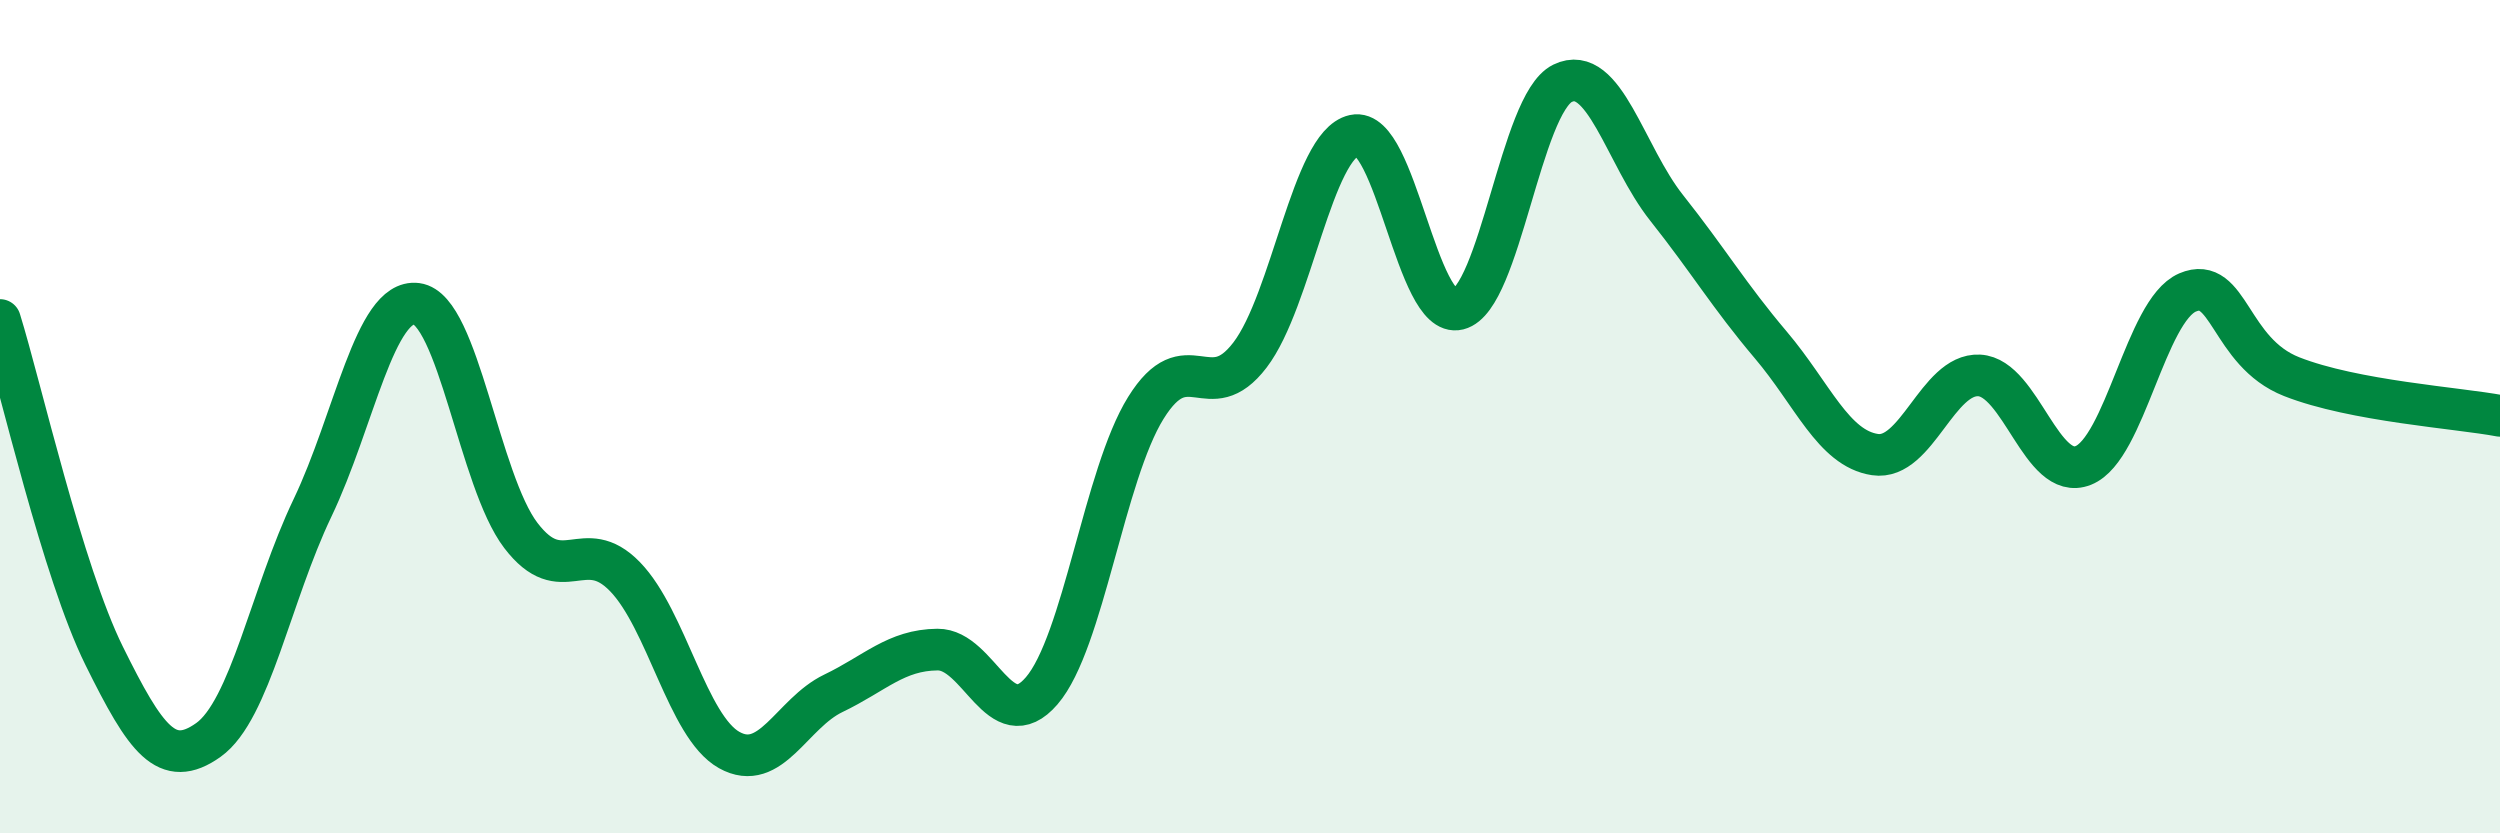
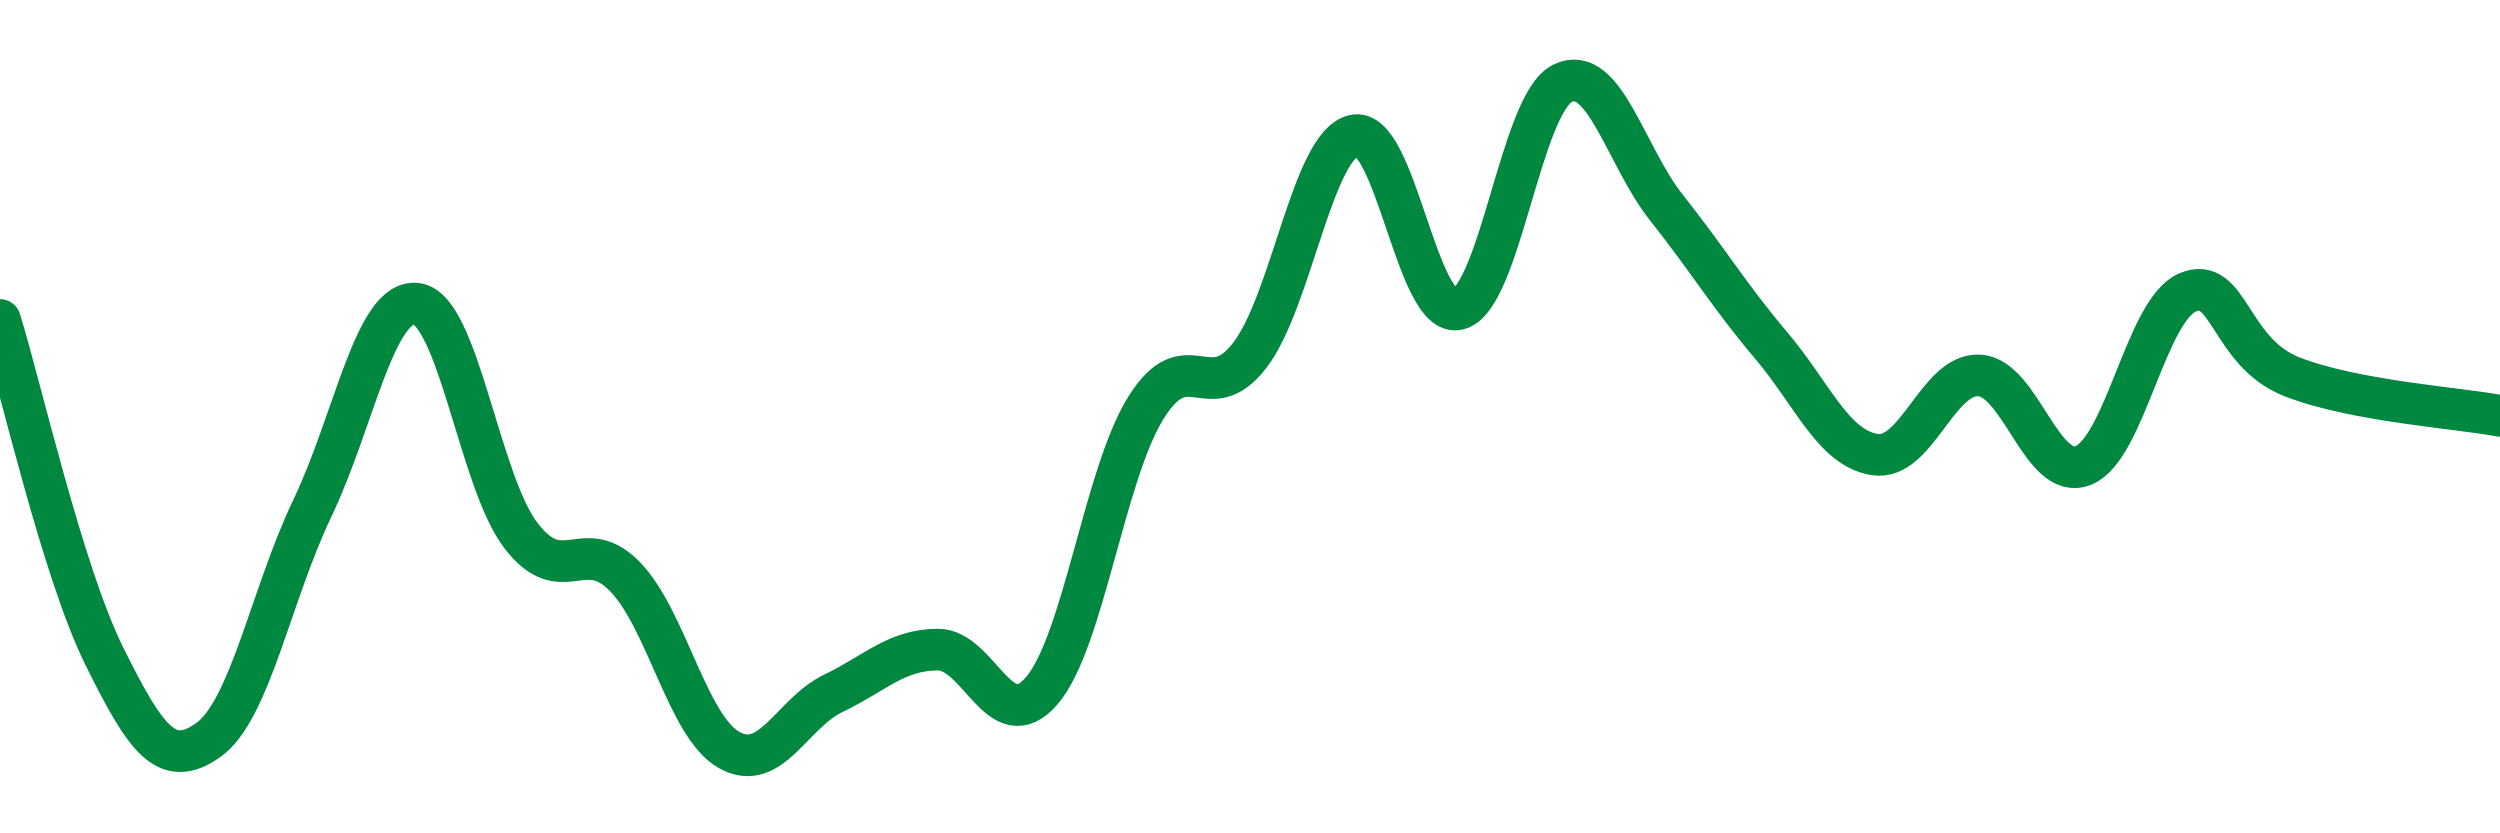
<svg xmlns="http://www.w3.org/2000/svg" width="60" height="20" viewBox="0 0 60 20">
-   <path d="M 0,7.68 C 0.5,9.29 1.5,13.72 2.5,15.74 C 3.5,17.76 4,18.47 5,17.76 C 6,17.05 6.5,14.28 7.5,12.19 C 8.5,10.1 9,7.16 10,7.29 C 11,7.42 11.5,11.54 12.5,12.85 C 13.5,14.16 14,12.81 15,13.84 C 16,14.87 16.5,17.44 17.5,18 C 18.5,18.56 19,17.12 20,16.64 C 21,16.16 21.5,15.6 22.5,15.59 C 23.5,15.58 24,17.74 25,16.58 C 26,15.42 26.5,11.4 27.5,9.79 C 28.5,8.18 29,9.83 30,8.52 C 31,7.21 31.5,3.47 32.5,3.25 C 33.5,3.03 34,7.67 35,7.42 C 36,7.17 36.5,2.49 37.5,2 C 38.5,1.51 39,3.73 40,4.99 C 41,6.25 41.5,7.1 42.5,8.28 C 43.5,9.46 44,10.76 45,10.91 C 46,11.06 46.5,8.96 47.5,9.01 C 48.5,9.06 49,11.57 50,11.17 C 51,10.77 51.5,7.45 52.5,7.02 C 53.5,6.59 53.5,8.45 55,9.04 C 56.5,9.63 59,9.79 60,9.98L60 20L0 20Z" fill="#008740" opacity="0.1" stroke-linecap="round" stroke-linejoin="round" />
  <path d="M 0,7.68 C 0.5,9.29 1.5,13.72 2.5,15.74 C 3.5,17.76 4,18.47 5,17.76 C 6,17.05 6.5,14.28 7.5,12.19 C 8.5,10.1 9,7.16 10,7.29 C 11,7.42 11.5,11.54 12.5,12.85 C 13.5,14.16 14,12.81 15,13.84 C 16,14.87 16.5,17.44 17.5,18 C 18.5,18.56 19,17.12 20,16.64 C 21,16.16 21.5,15.6 22.5,15.59 C 23.5,15.58 24,17.74 25,16.58 C 26,15.42 26.5,11.4 27.5,9.79 C 28.5,8.18 29,9.83 30,8.52 C 31,7.21 31.5,3.47 32.5,3.25 C 33.5,3.03 34,7.67 35,7.42 C 36,7.17 36.5,2.49 37.5,2 C 38.5,1.51 39,3.73 40,4.99 C 41,6.25 41.5,7.1 42.5,8.28 C 43.5,9.46 44,10.76 45,10.91 C 46,11.06 46.5,8.96 47.5,9.01 C 48.5,9.06 49,11.57 50,11.17 C 51,10.77 51.5,7.45 52.5,7.02 C 53.5,6.59 53.5,8.45 55,9.04 C 56.5,9.63 59,9.79 60,9.98" stroke="#008740" stroke-width="1" fill="none" stroke-linecap="round" stroke-linejoin="round" />
</svg>